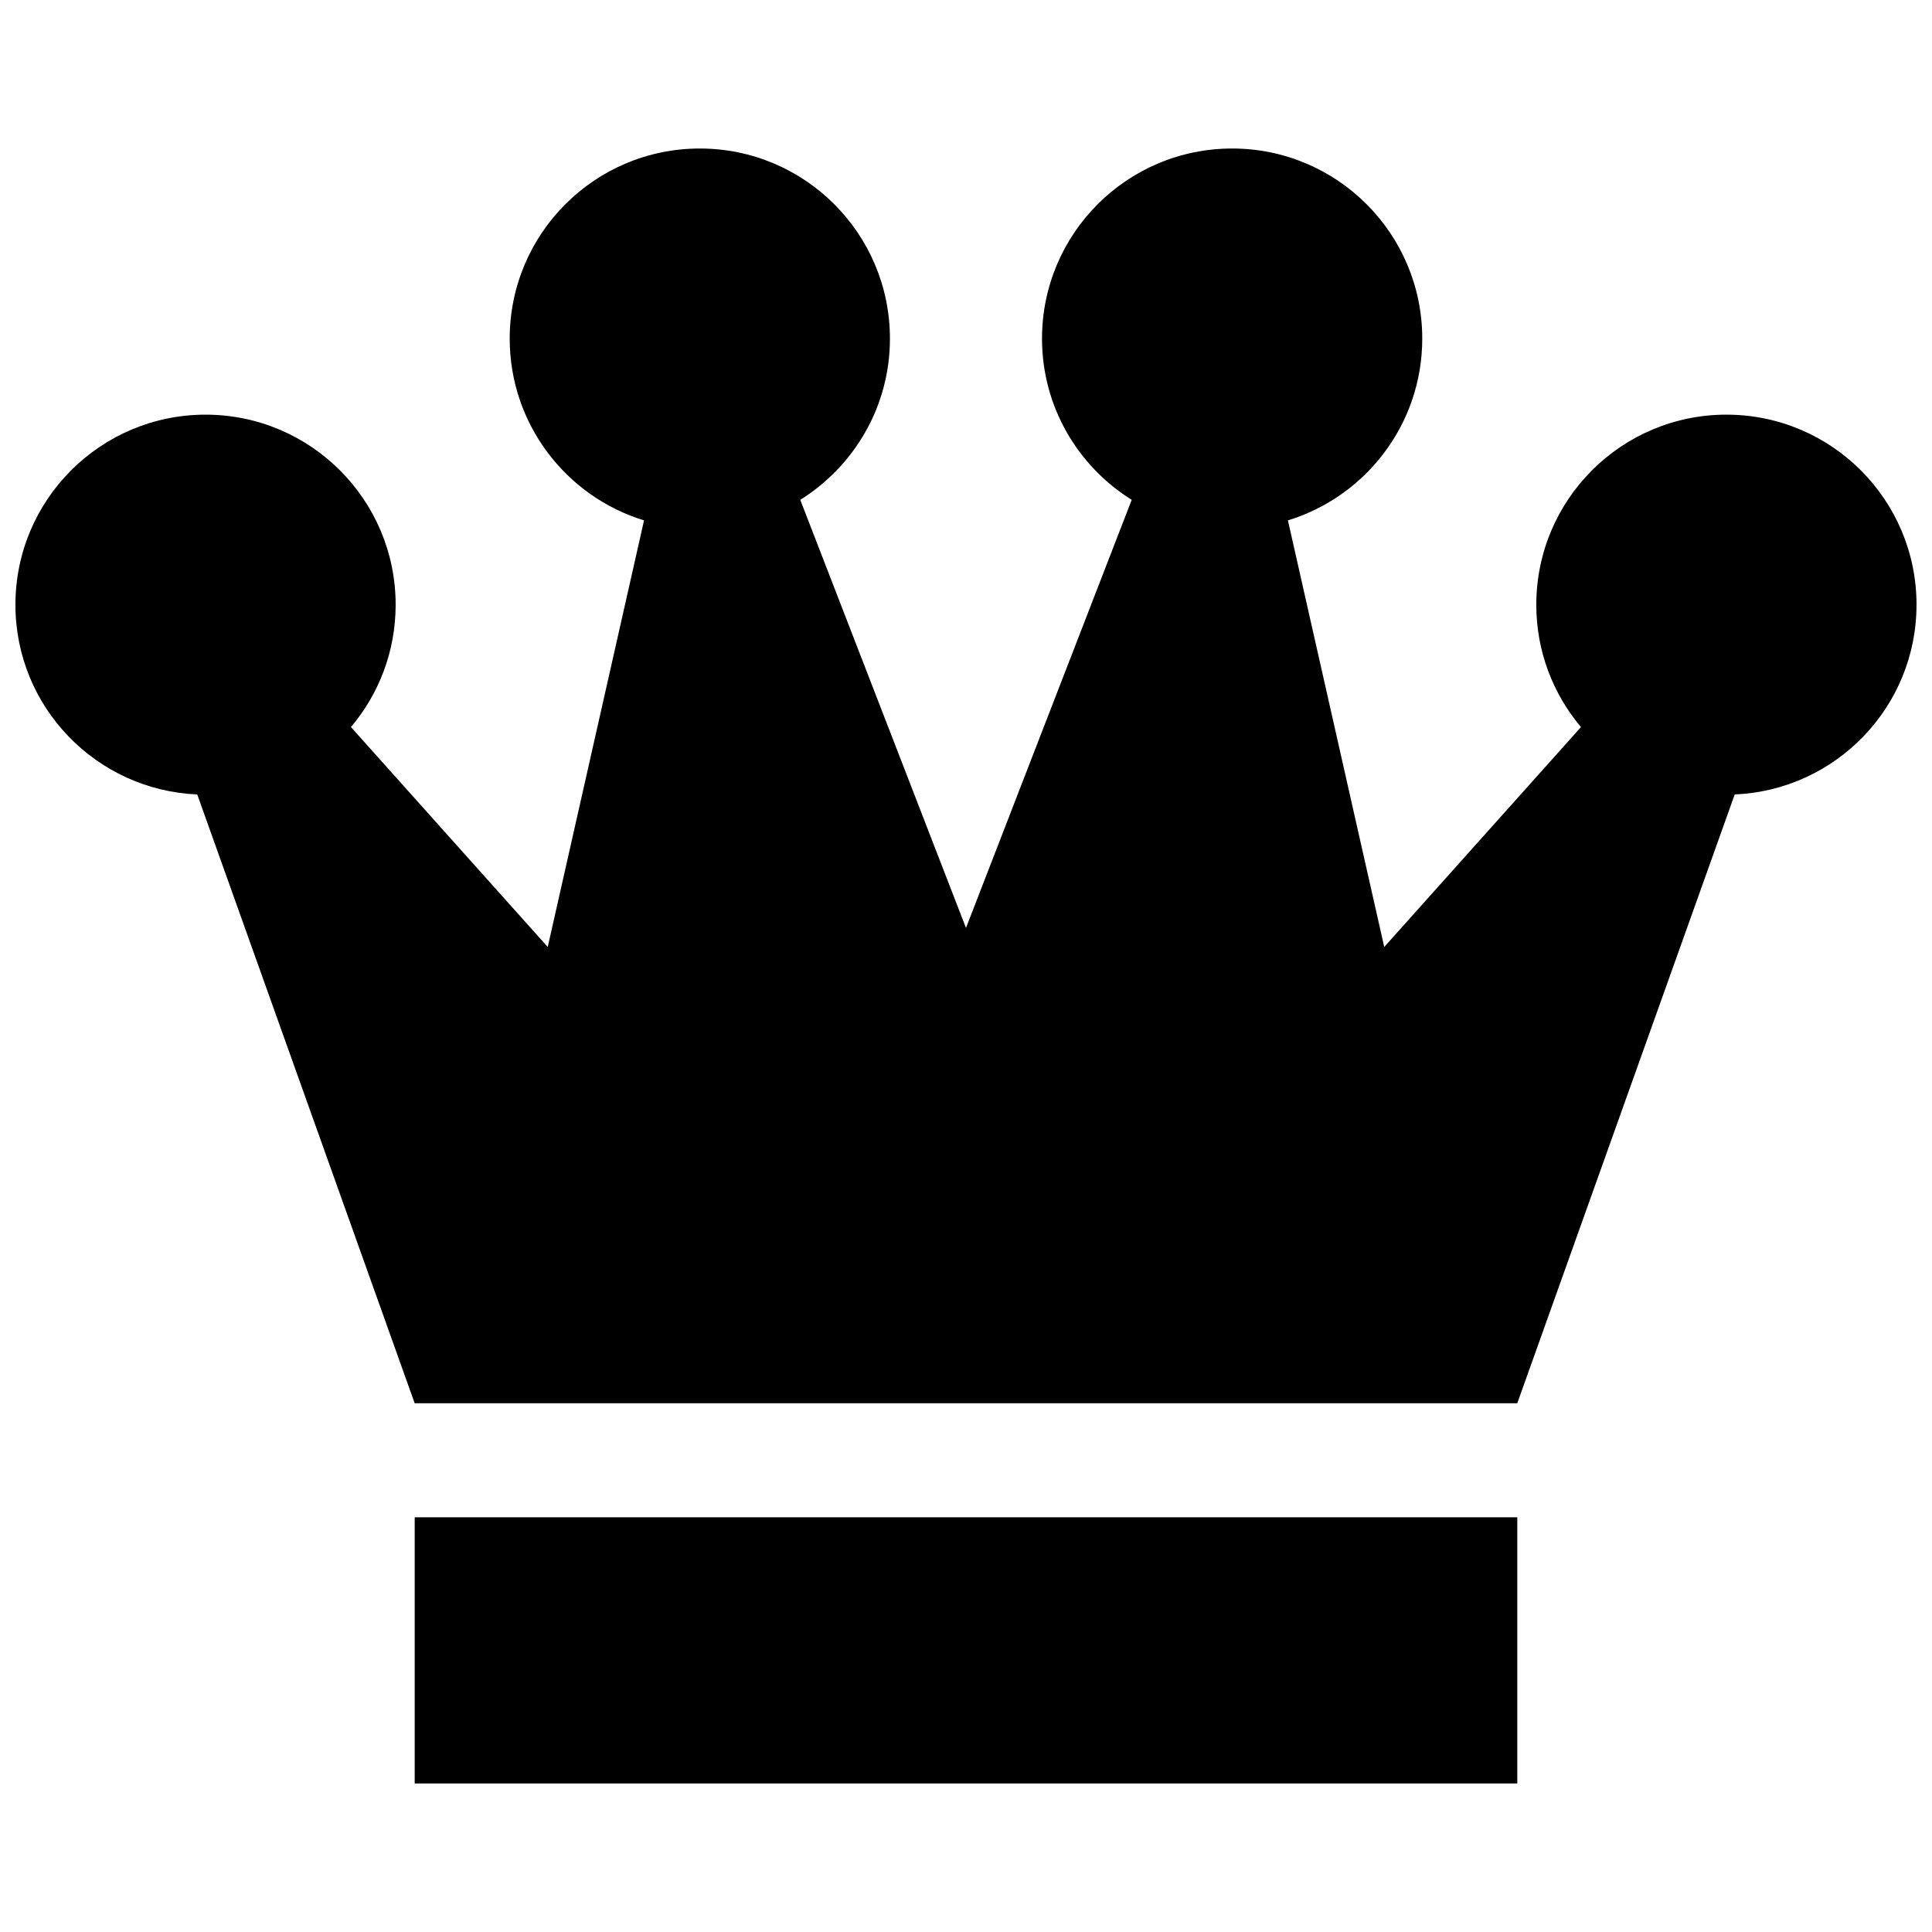
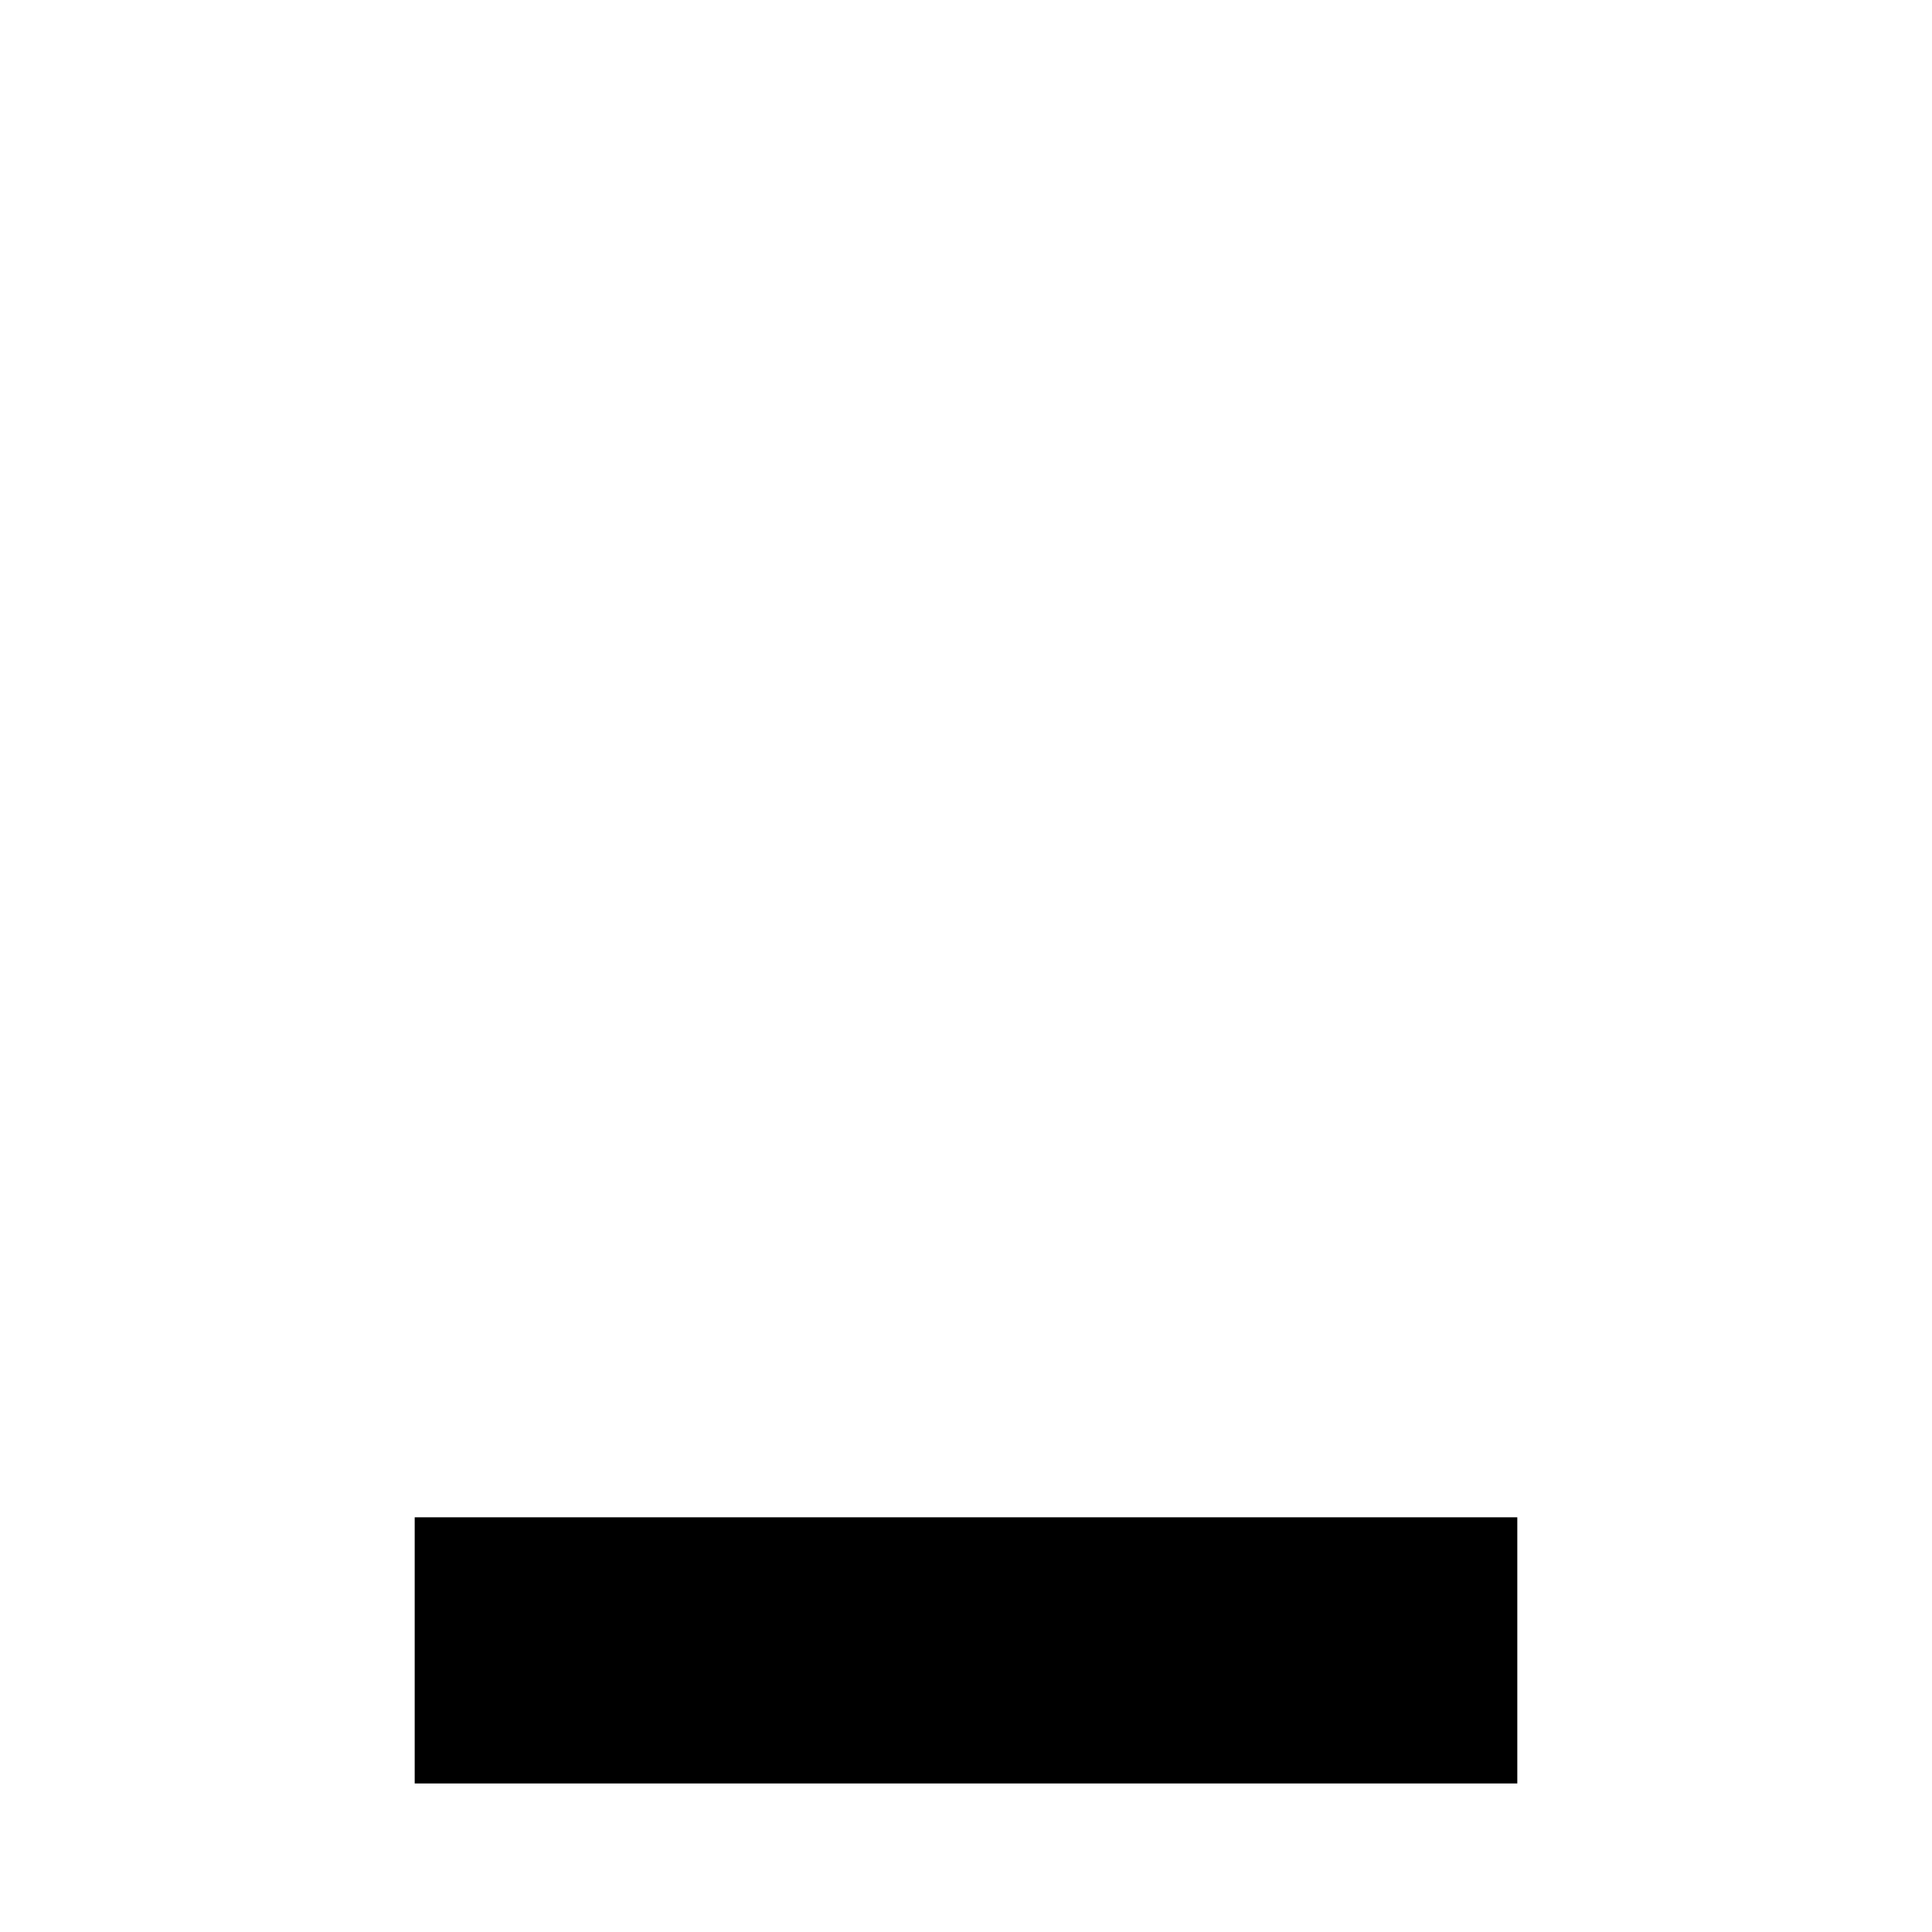
<svg xmlns="http://www.w3.org/2000/svg" width="800px" height="800px" version="1.1" viewBox="144 144 512 512">
  <defs>
    <clipPath id="a">
-       <path d="m148.09 183h503.81v333h-503.81z" />
-     </clipPath>
+       </clipPath>
  </defs>
  <g clip-path="url(#a)">
-     <path d="m651.9 304.27c0-27.824-22.562-50.383-50.383-50.383-27.824 0-50.383 22.555-50.383 50.383 0 12.352 4.457 23.652 11.84 32.414l-52.137 58.273-25.527-113.05c20.605-6.316 35.602-25.488 35.602-48.168 0-27.824-22.562-50.383-50.383-50.383-27.824 0-50.383 22.555-50.383 50.383 0 18.047 9.516 33.824 23.77 42.723l-43.918 113.45-43.918-113.45c14.246-8.902 23.766-24.684 23.766-42.723 0-27.824-22.562-50.383-50.383-50.383-27.824 0-50.383 22.555-50.383 50.383 0 22.68 14.992 41.855 35.598 48.168l-25.52 113.05-52.145-58.277c7.383-8.762 11.84-20.055 11.84-32.41 0-27.824-22.562-50.383-50.383-50.383-27.824 0.004-50.379 22.559-50.379 50.383 0 27.086 21.383 49.113 48.184 50.27l57.621 161.33h292.2l57.625-161.33c26.797-1.16 48.176-23.188 48.176-50.273z" />
-   </g>
+     </g>
  <path d="m253.9 546.1h292.2v70.535h-292.2z" />
</svg>